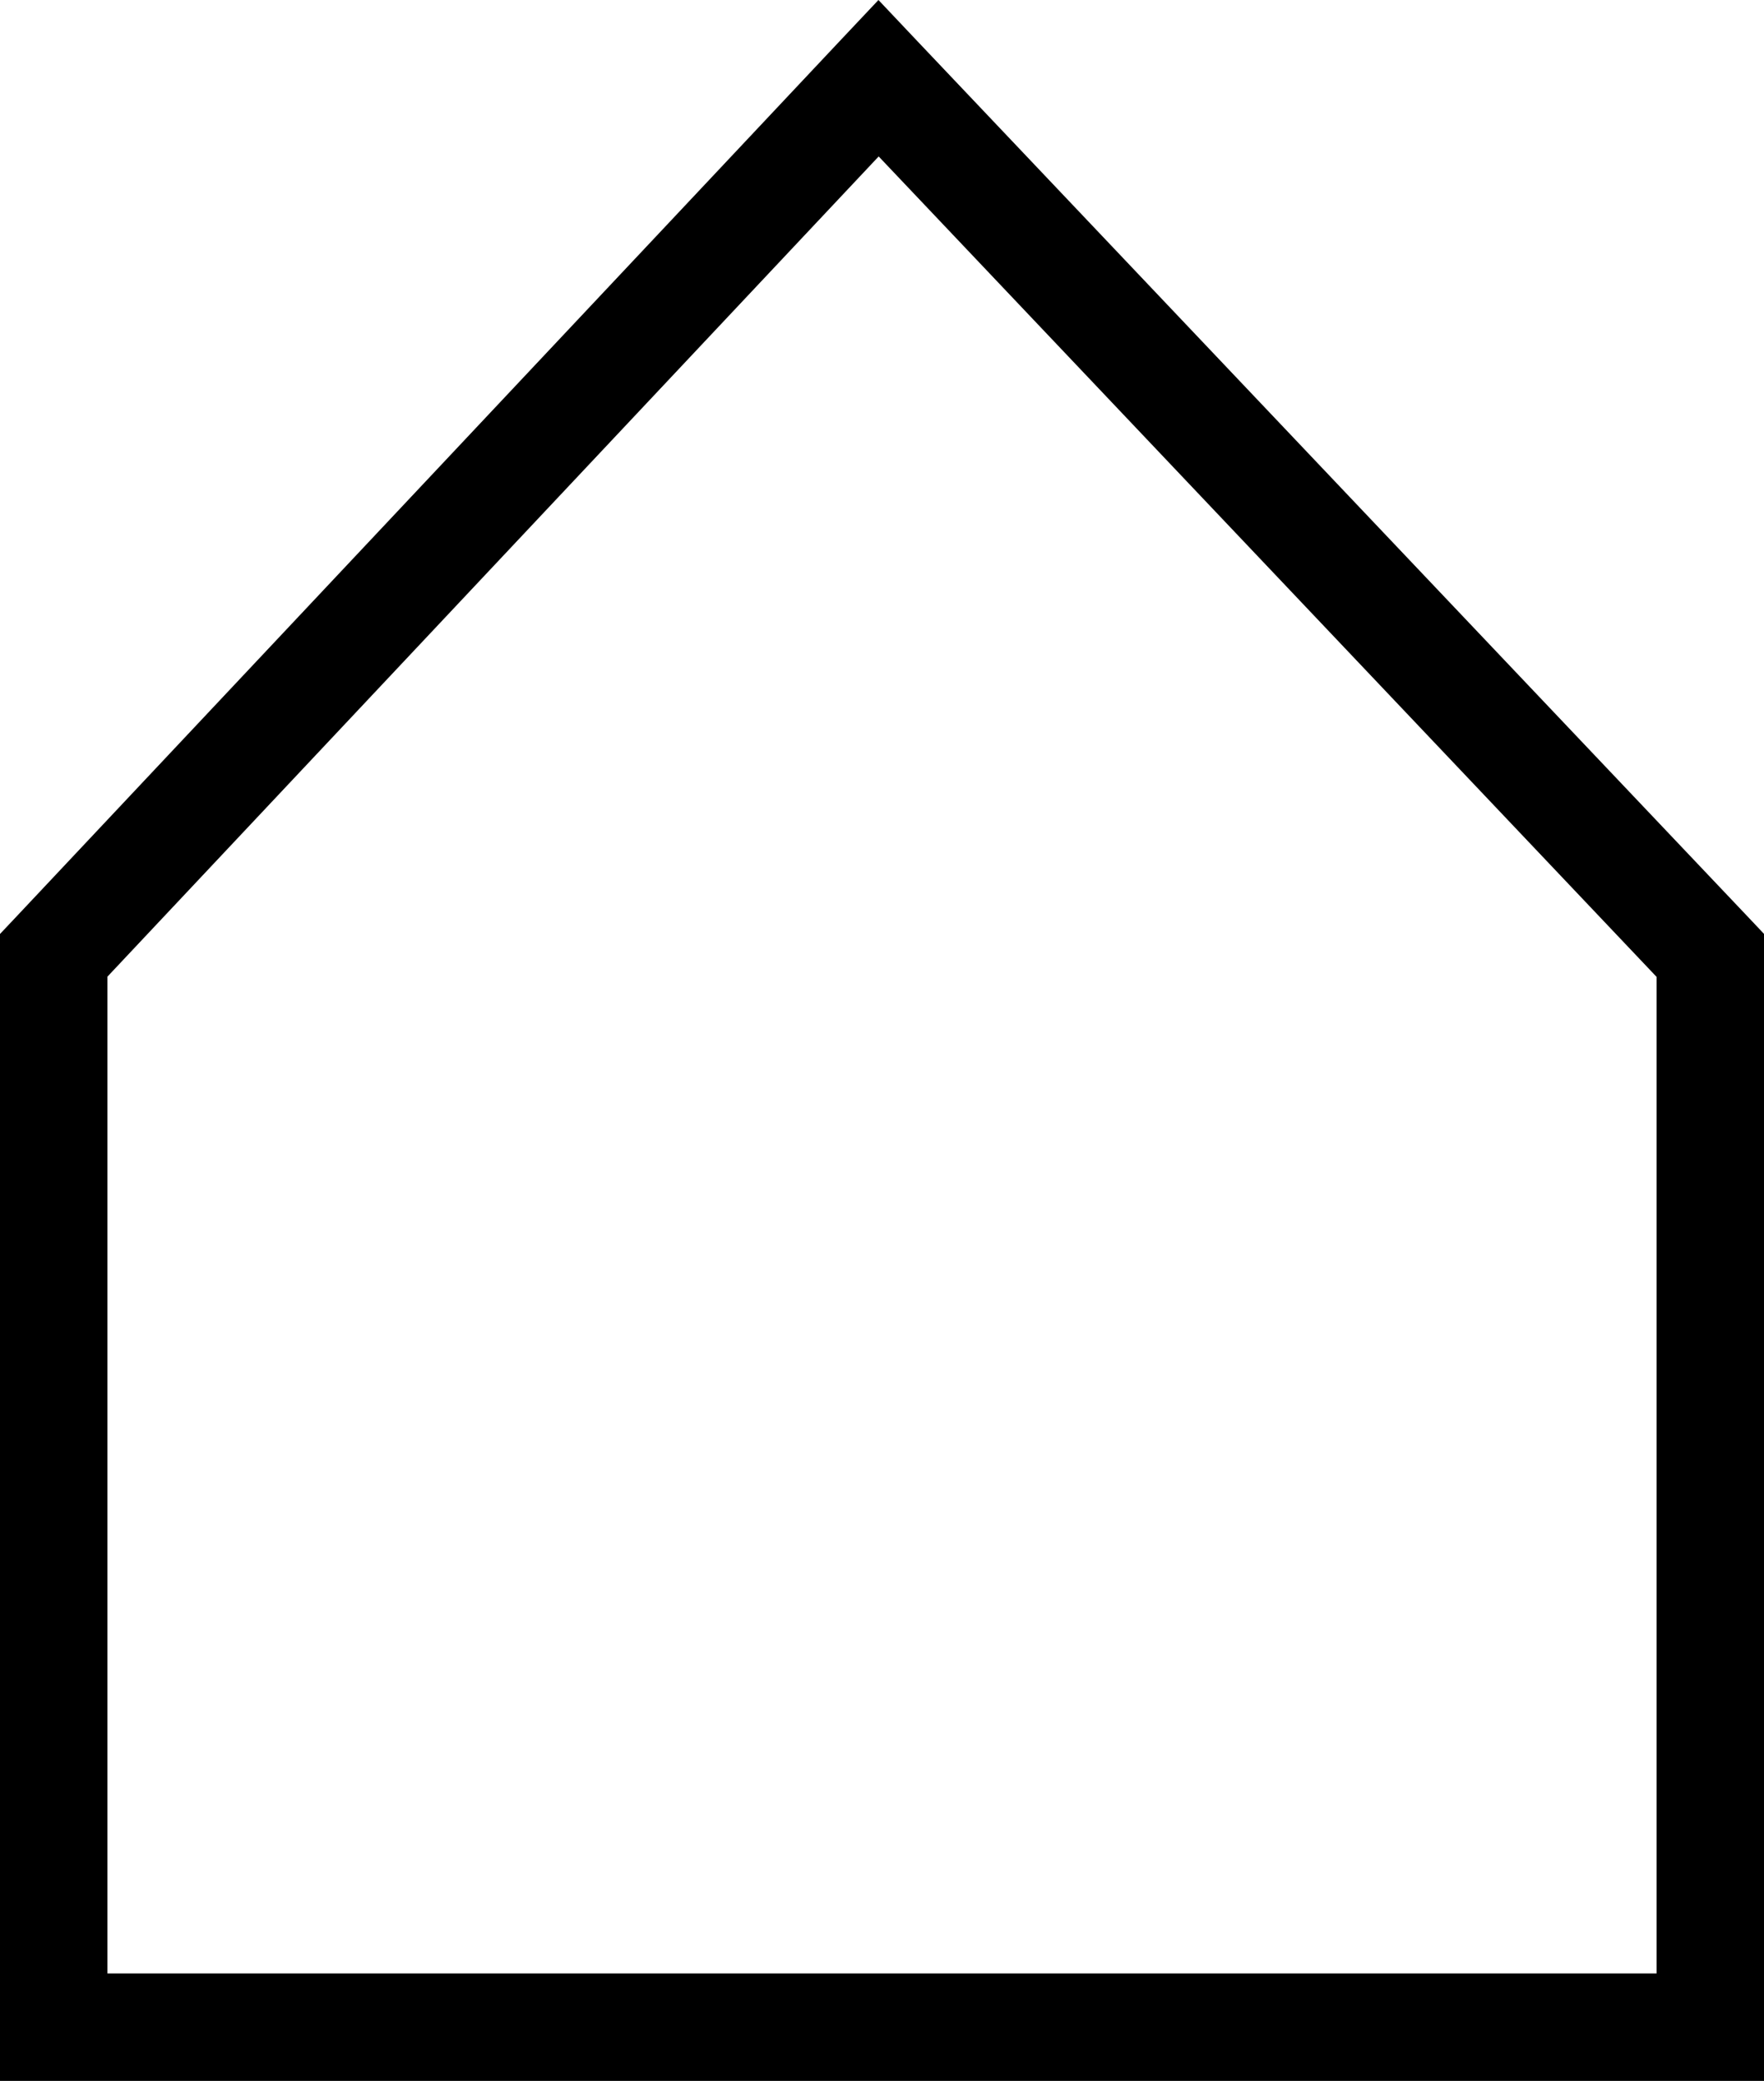
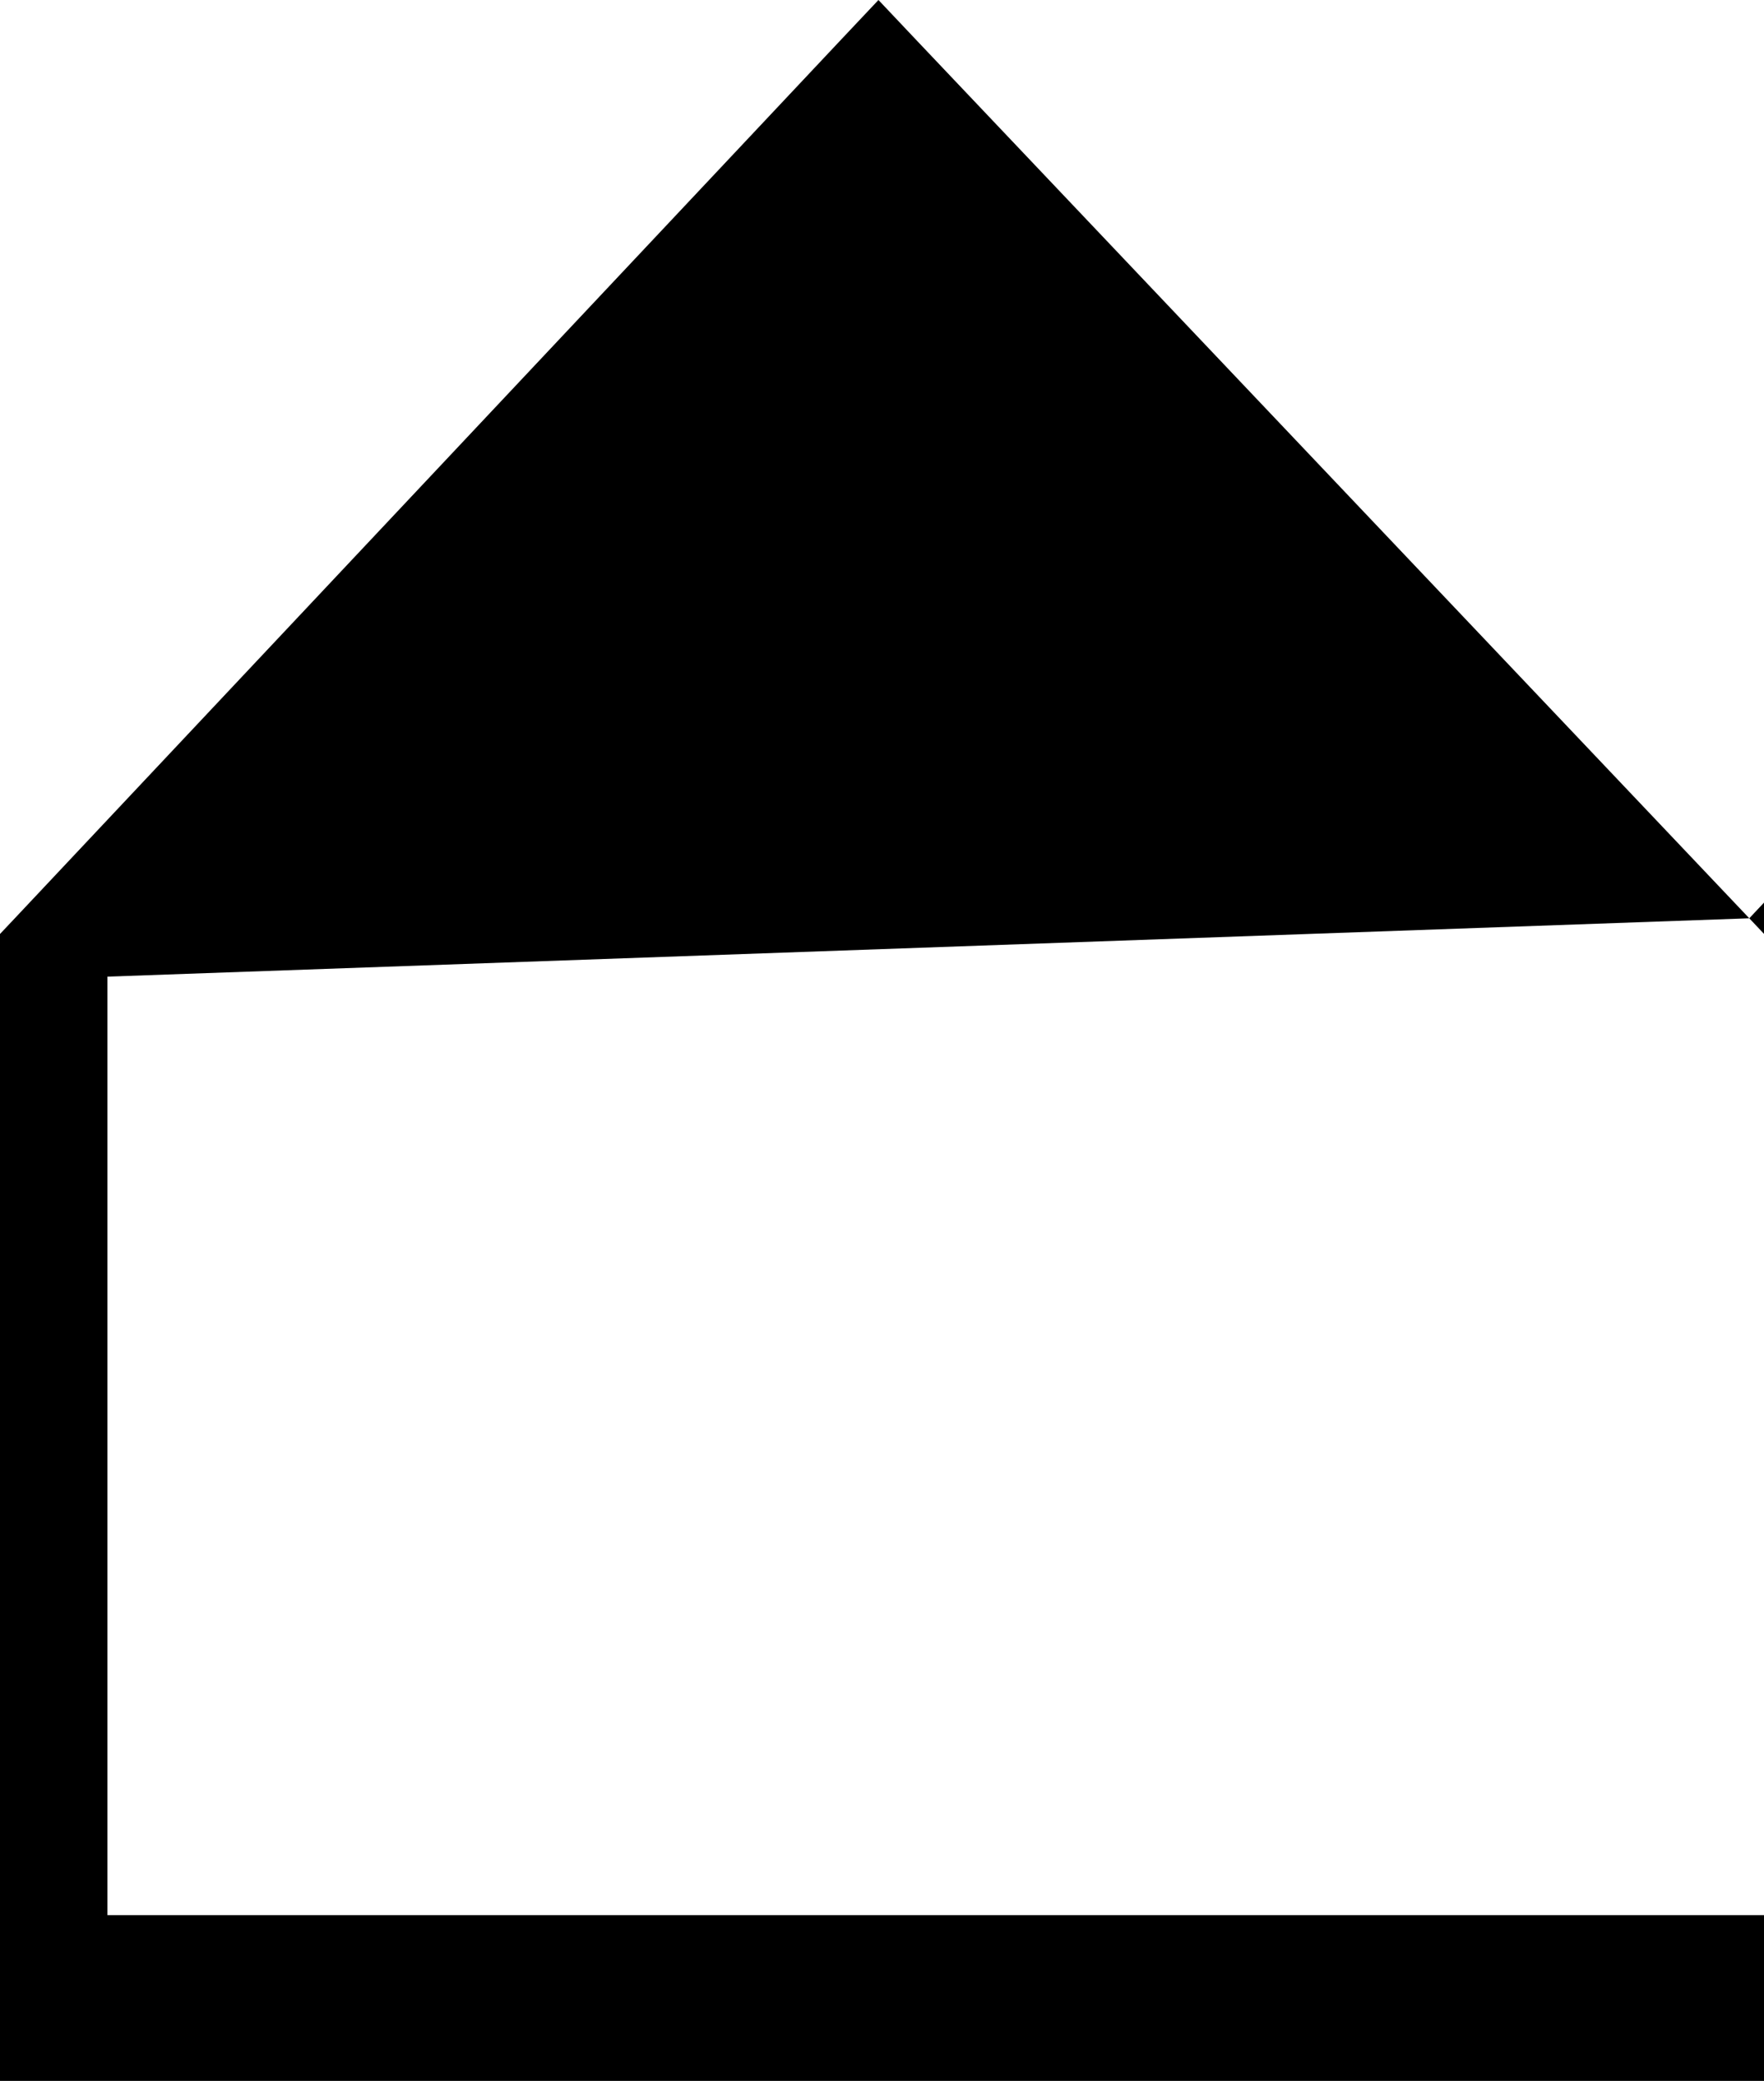
<svg xmlns="http://www.w3.org/2000/svg" xmlns:ns1="http://ns.adobe.com/AdobeIllustrator/10.0/" ns1:viewOrigin="0.582 19.3662" ns1:rulerOrigin="0 0" ns1:pageBounds="0 20 17 0" width="16.418" height="19.366" viewBox="0 0 16.418 19.366" overflow="visible" enable-background="new 0 0 16.418 19.366" xml:space="preserve">
  <g id="Layer_1" ns1:layer="yes" ns1:dimmedPercent="50" ns1:rgbTrio="#4F008000FFFF">
-     <path ns1:knockout="Off" d="M16.281,8.546L8.539,0.384L8.176,0L7.813,0.385L0.136,8.548L0,8.692v10.674h16.418V8.691L16.281,8.546z      M1,9.089l7.178-7.633l7.24,7.635v9.275H1V9.089z" />
+     <path ns1:knockout="Off" d="M16.281,8.546L8.539,0.384L8.176,0L7.813,0.385L0.136,8.548L0,8.692v10.674h16.418V8.691L16.281,8.546z      l7.178-7.633l7.24,7.635v9.275H1V9.089z" />
  </g>
</svg>